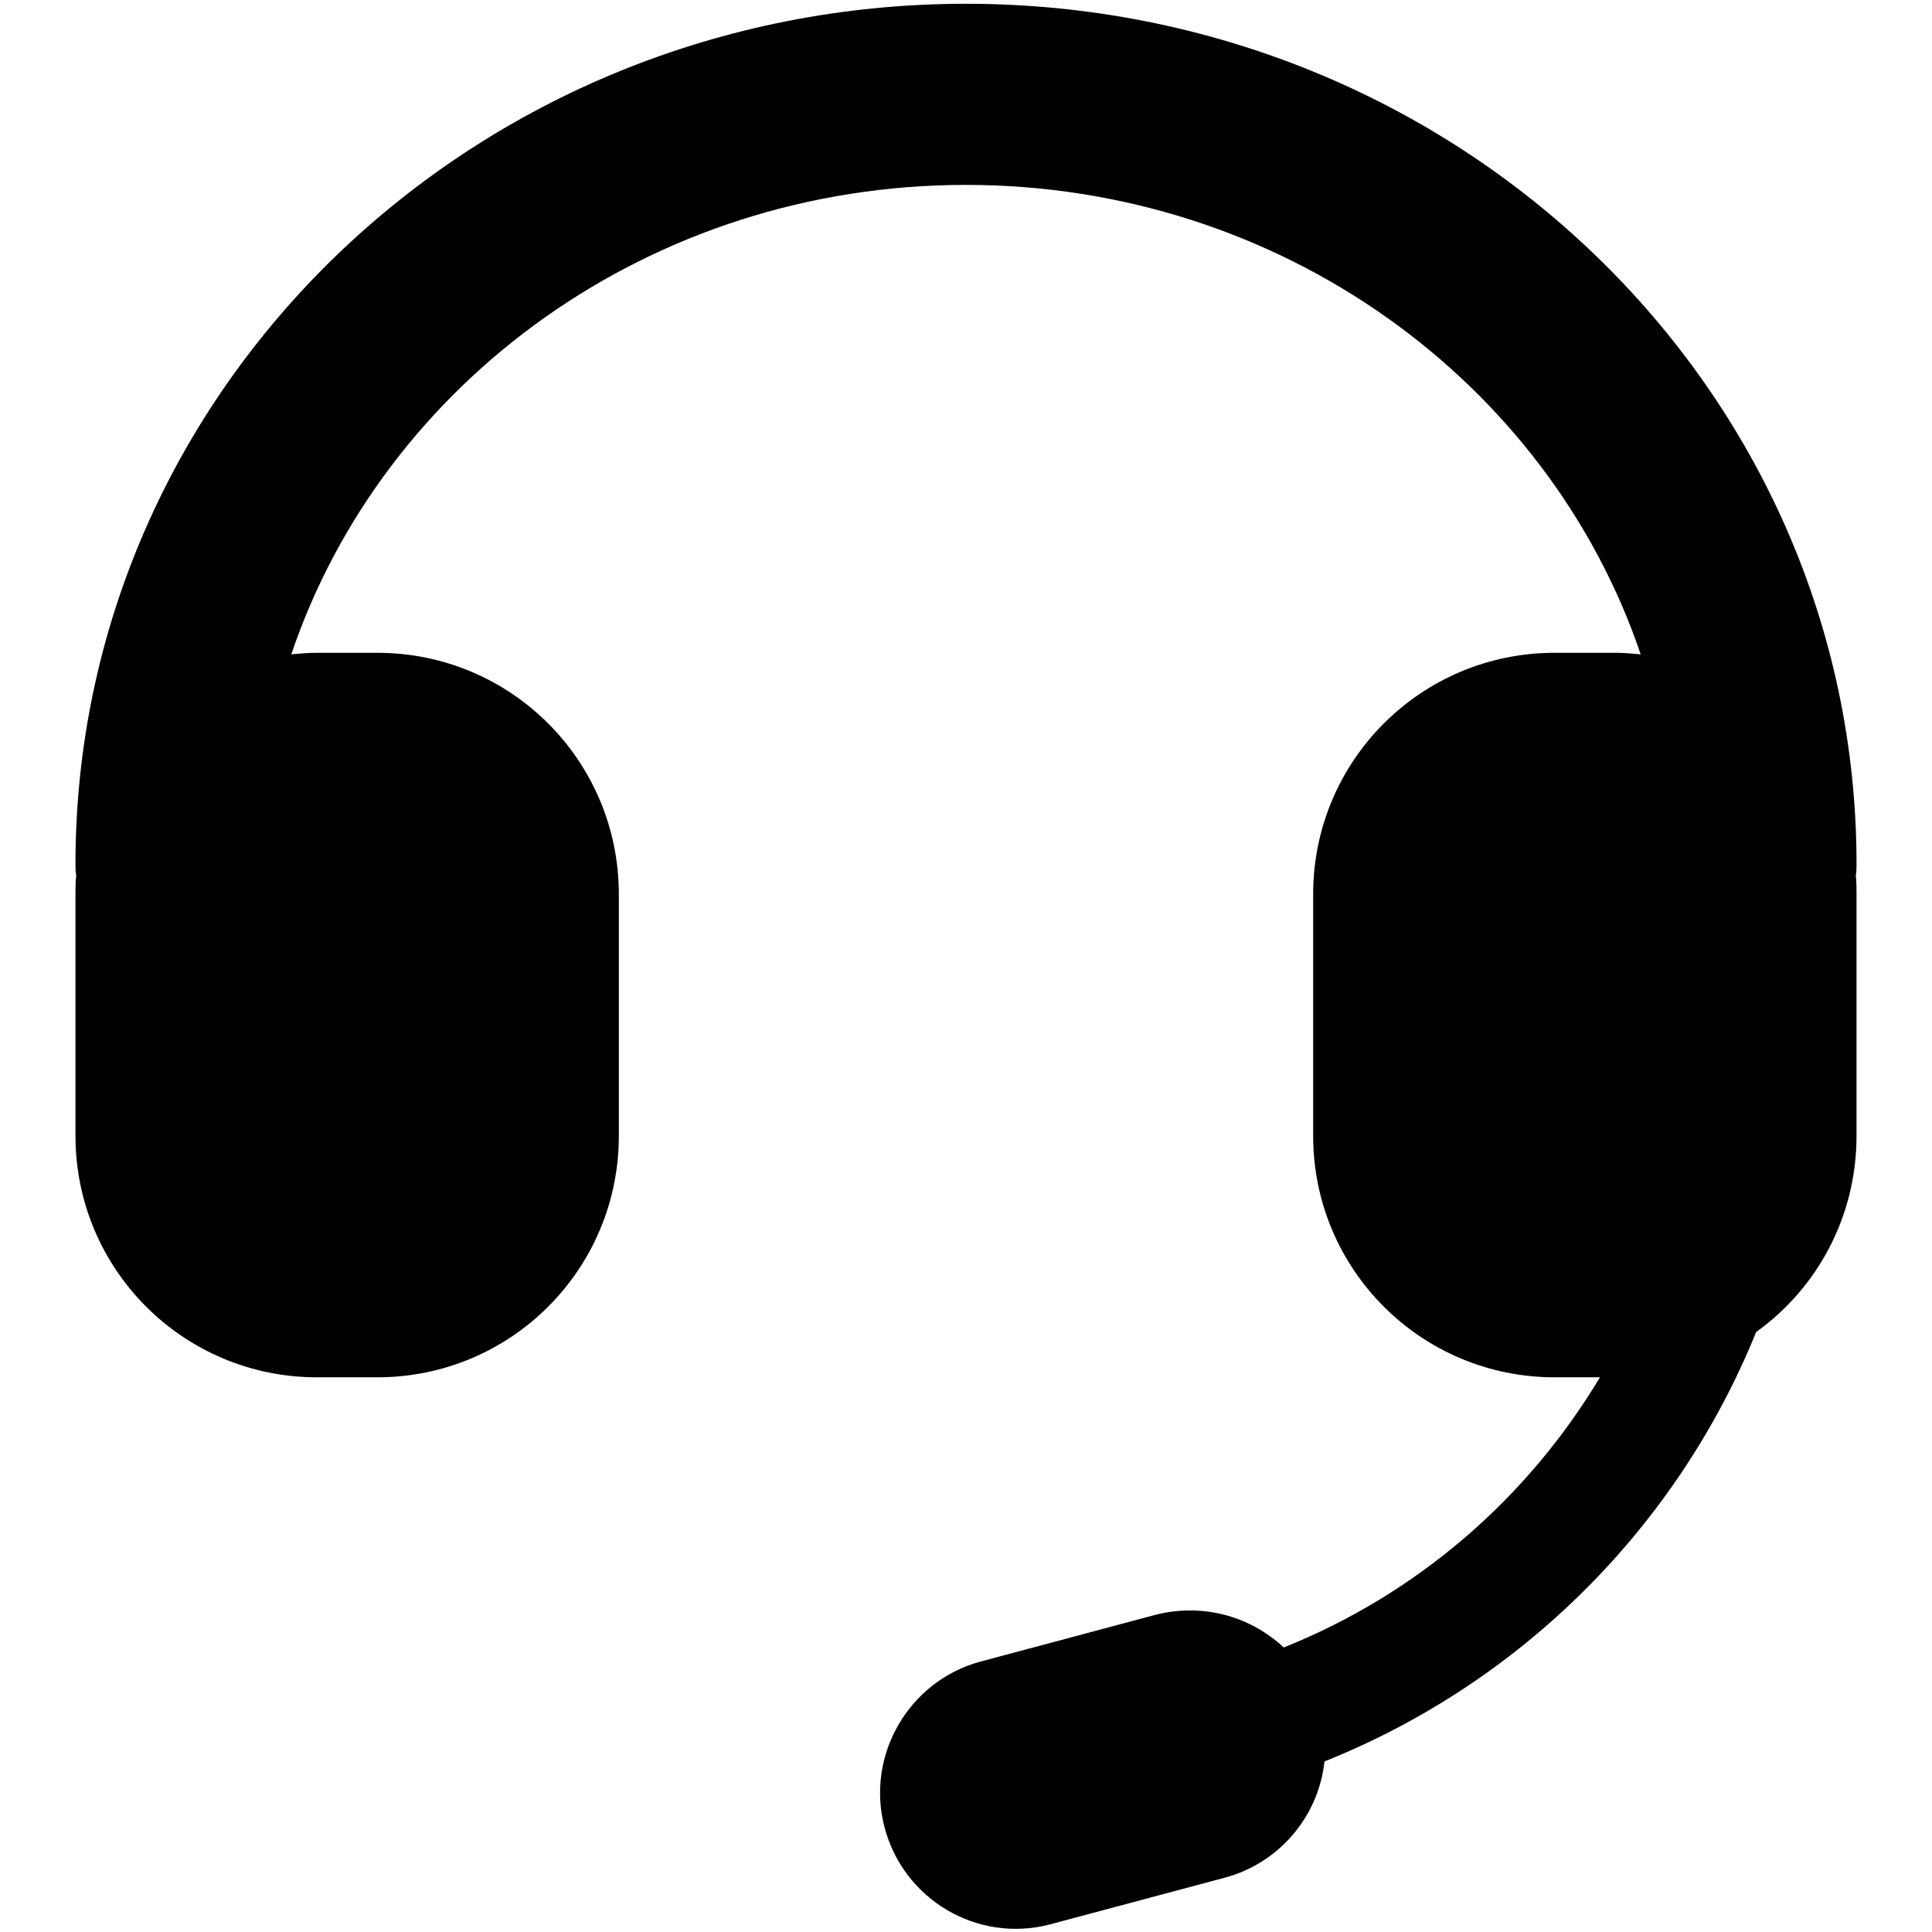
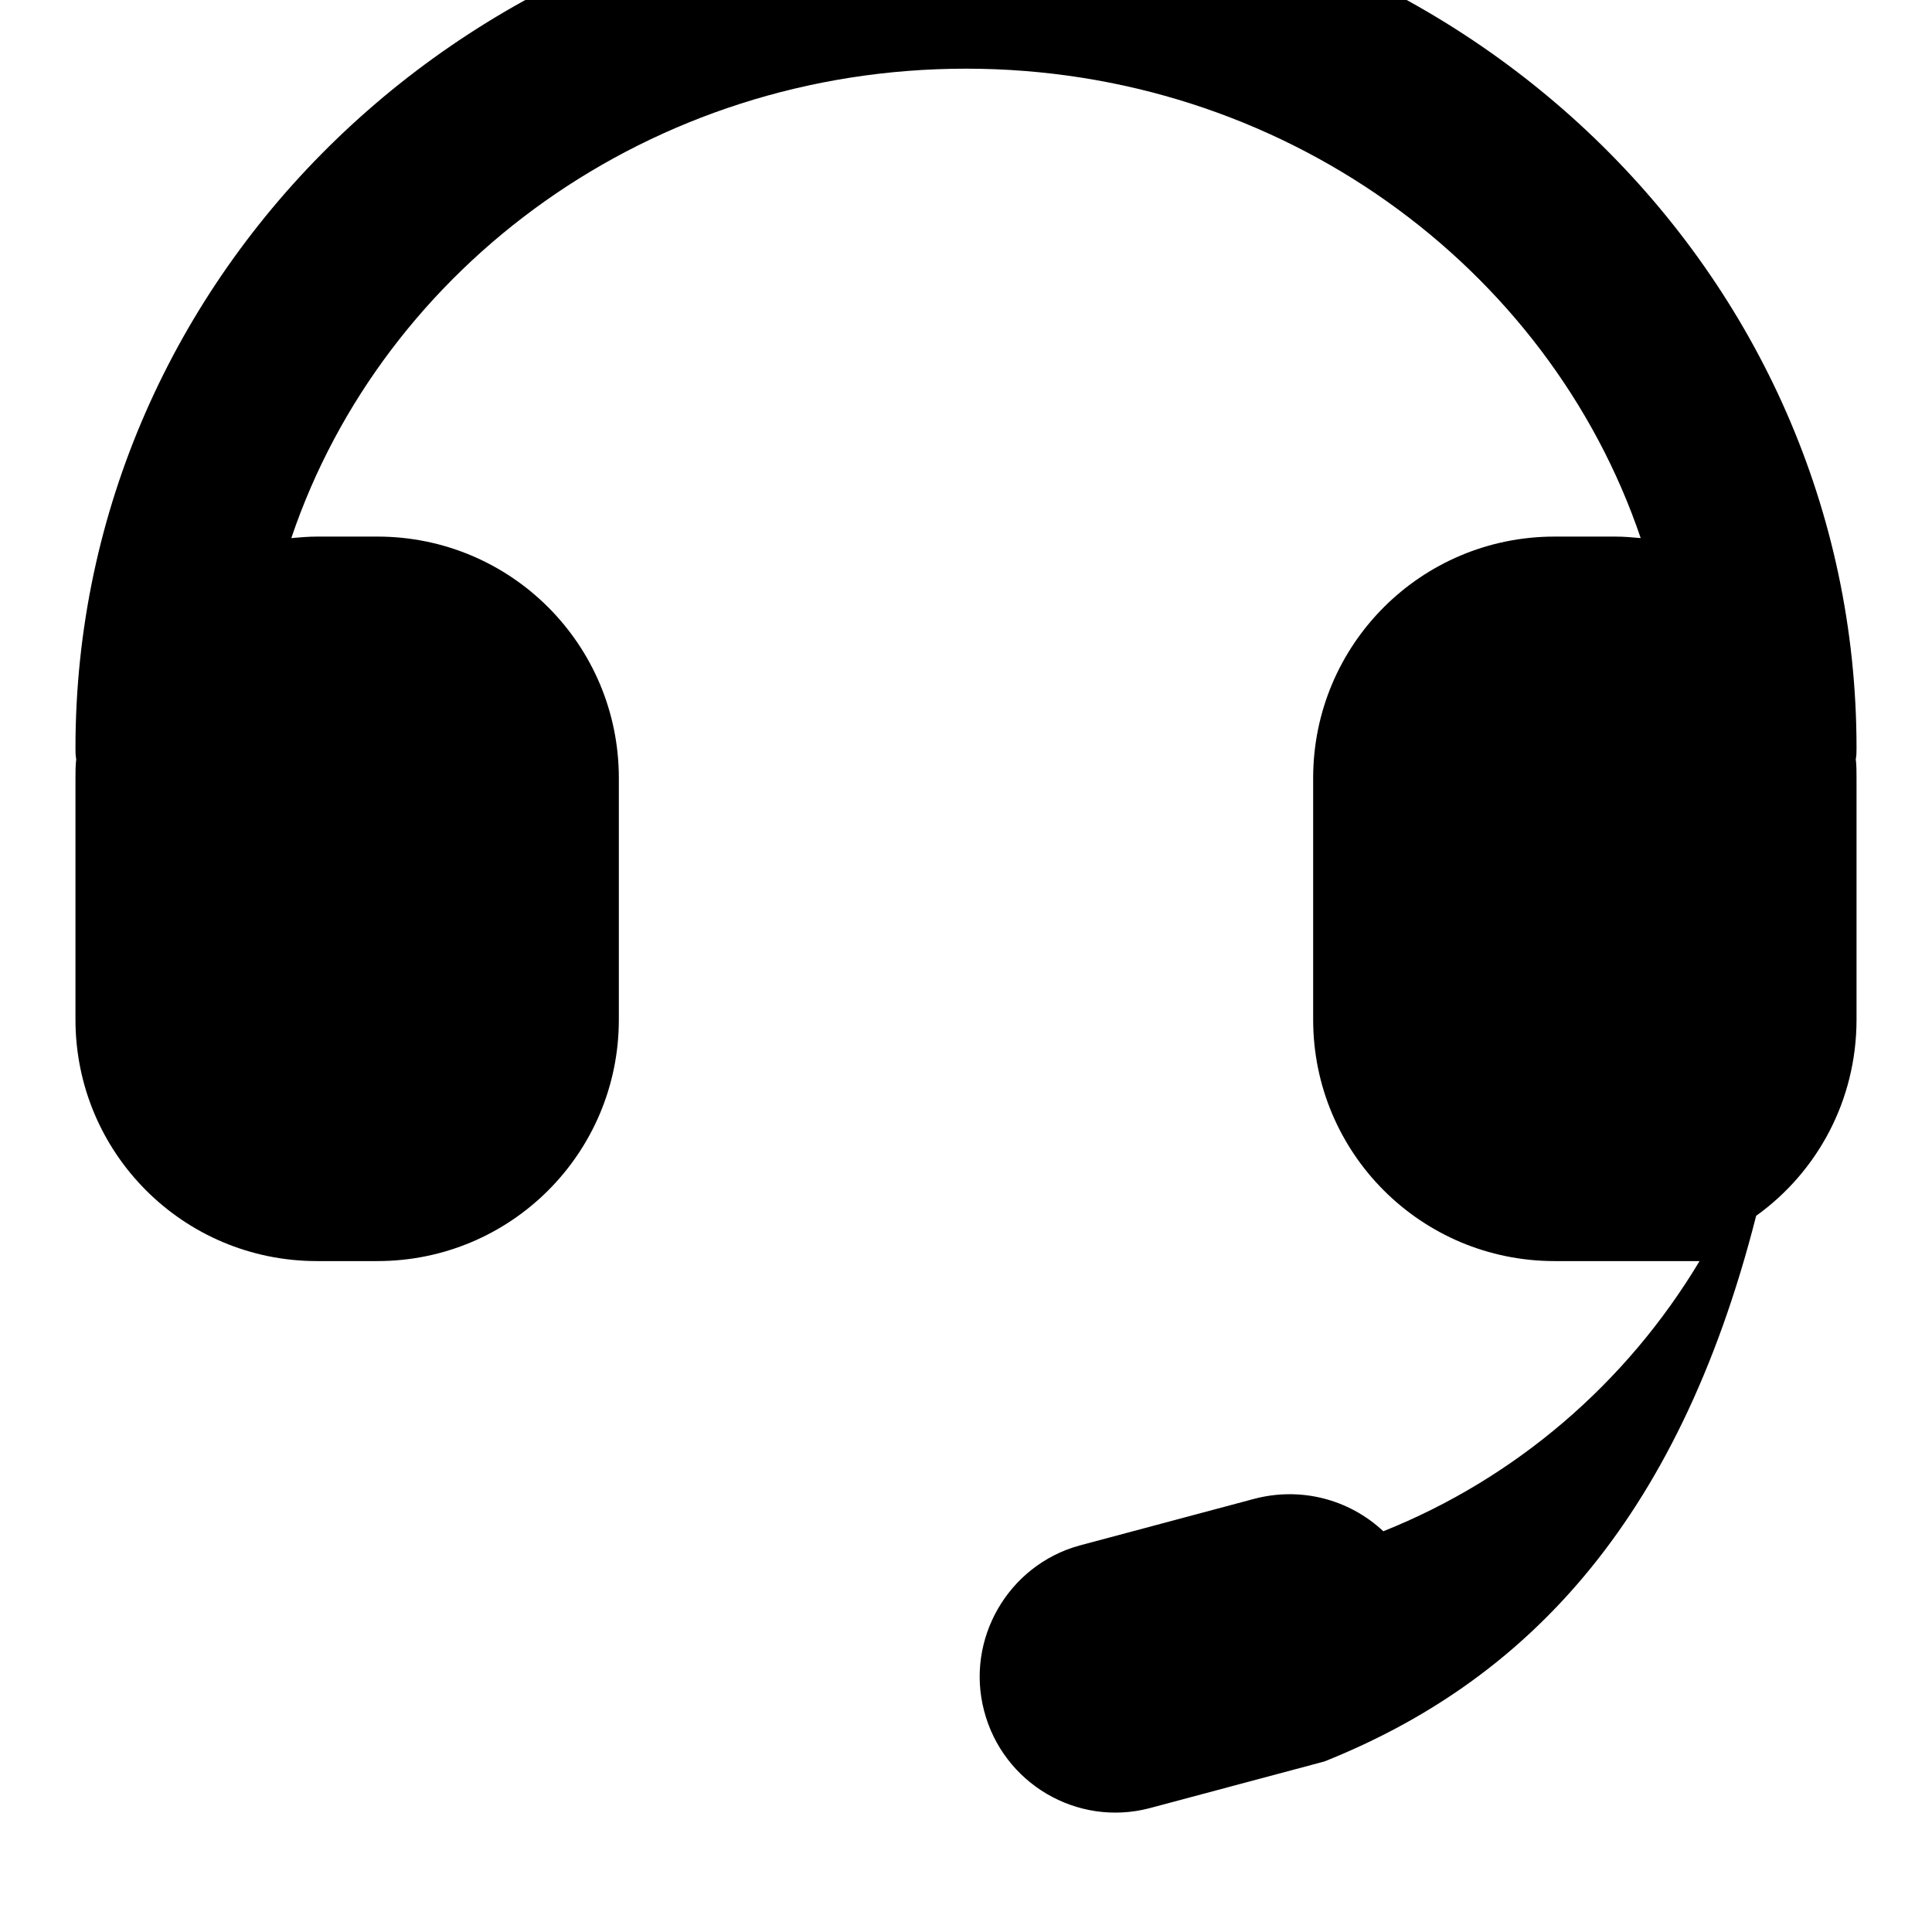
<svg xmlns="http://www.w3.org/2000/svg" version="1.1" x="0px" y="0px" viewBox="0 0 256 256" enable-background="new 0 0 256 256" xml:space="preserve">
  <g>
-     <path fill="#000000" d="M175.5,233.4c-0.8,7.4-6.1,13.5-13.2,15.4l-23.2,6.2c-9.6,2.5-19.4-3.3-21.9-12.9 c-2.5-9.5,3.2-19.3,12.6-21.9l23.2-6.2c6.1-1.6,12.5,0,17.1,4.3c17.5-7,32.2-19.6,41.9-35.8H206c-17.7,0-32-14.3-32-32v-32 c0-17.7,14.3-32,32-32h8c1.2,0,2.3,0.1,3.4,0.2c-12.2-36-47.6-62.2-89.4-62.2c-41.8,0-77.2,26.1-89.4,62.2c1.1-0.1,2.3-0.2,3.4-0.2 h8c17.7,0,32,14.3,32,32v32c0,17.7-14.3,32-32,32h-8c-17.7,0-32-14.3-32-32v-32c0-0.8,0-1.7,0.1-2.5c-0.1-0.5-0.1-1-0.1-1.5 c0-63.1,52.9-114,118-114c65.1,0,118,50.9,118,114c0,0.5,0,1-0.1,1.5c0.1,0.8,0.1,1.6,0.1,2.5v32c0,10.7-5.2,20.2-13.3,26 C222.2,202.4,201.5,223,175.5,233.4z" />
+     <path fill="#000000" d="M175.5,233.4l-23.2,6.2c-9.6,2.5-19.4-3.3-21.9-12.9 c-2.5-9.5,3.2-19.3,12.6-21.9l23.2-6.2c6.1-1.6,12.5,0,17.1,4.3c17.5-7,32.2-19.6,41.9-35.8H206c-17.7,0-32-14.3-32-32v-32 c0-17.7,14.3-32,32-32h8c1.2,0,2.3,0.1,3.4,0.2c-12.2-36-47.6-62.2-89.4-62.2c-41.8,0-77.2,26.1-89.4,62.2c1.1-0.1,2.3-0.2,3.4-0.2 h8c17.7,0,32,14.3,32,32v32c0,17.7-14.3,32-32,32h-8c-17.7,0-32-14.3-32-32v-32c0-0.8,0-1.7,0.1-2.5c-0.1-0.5-0.1-1-0.1-1.5 c0-63.1,52.9-114,118-114c65.1,0,118,50.9,118,114c0,0.5,0,1-0.1,1.5c0.1,0.8,0.1,1.6,0.1,2.5v32c0,10.7-5.2,20.2-13.3,26 C222.2,202.4,201.5,223,175.5,233.4z" />
  </g>
</svg>